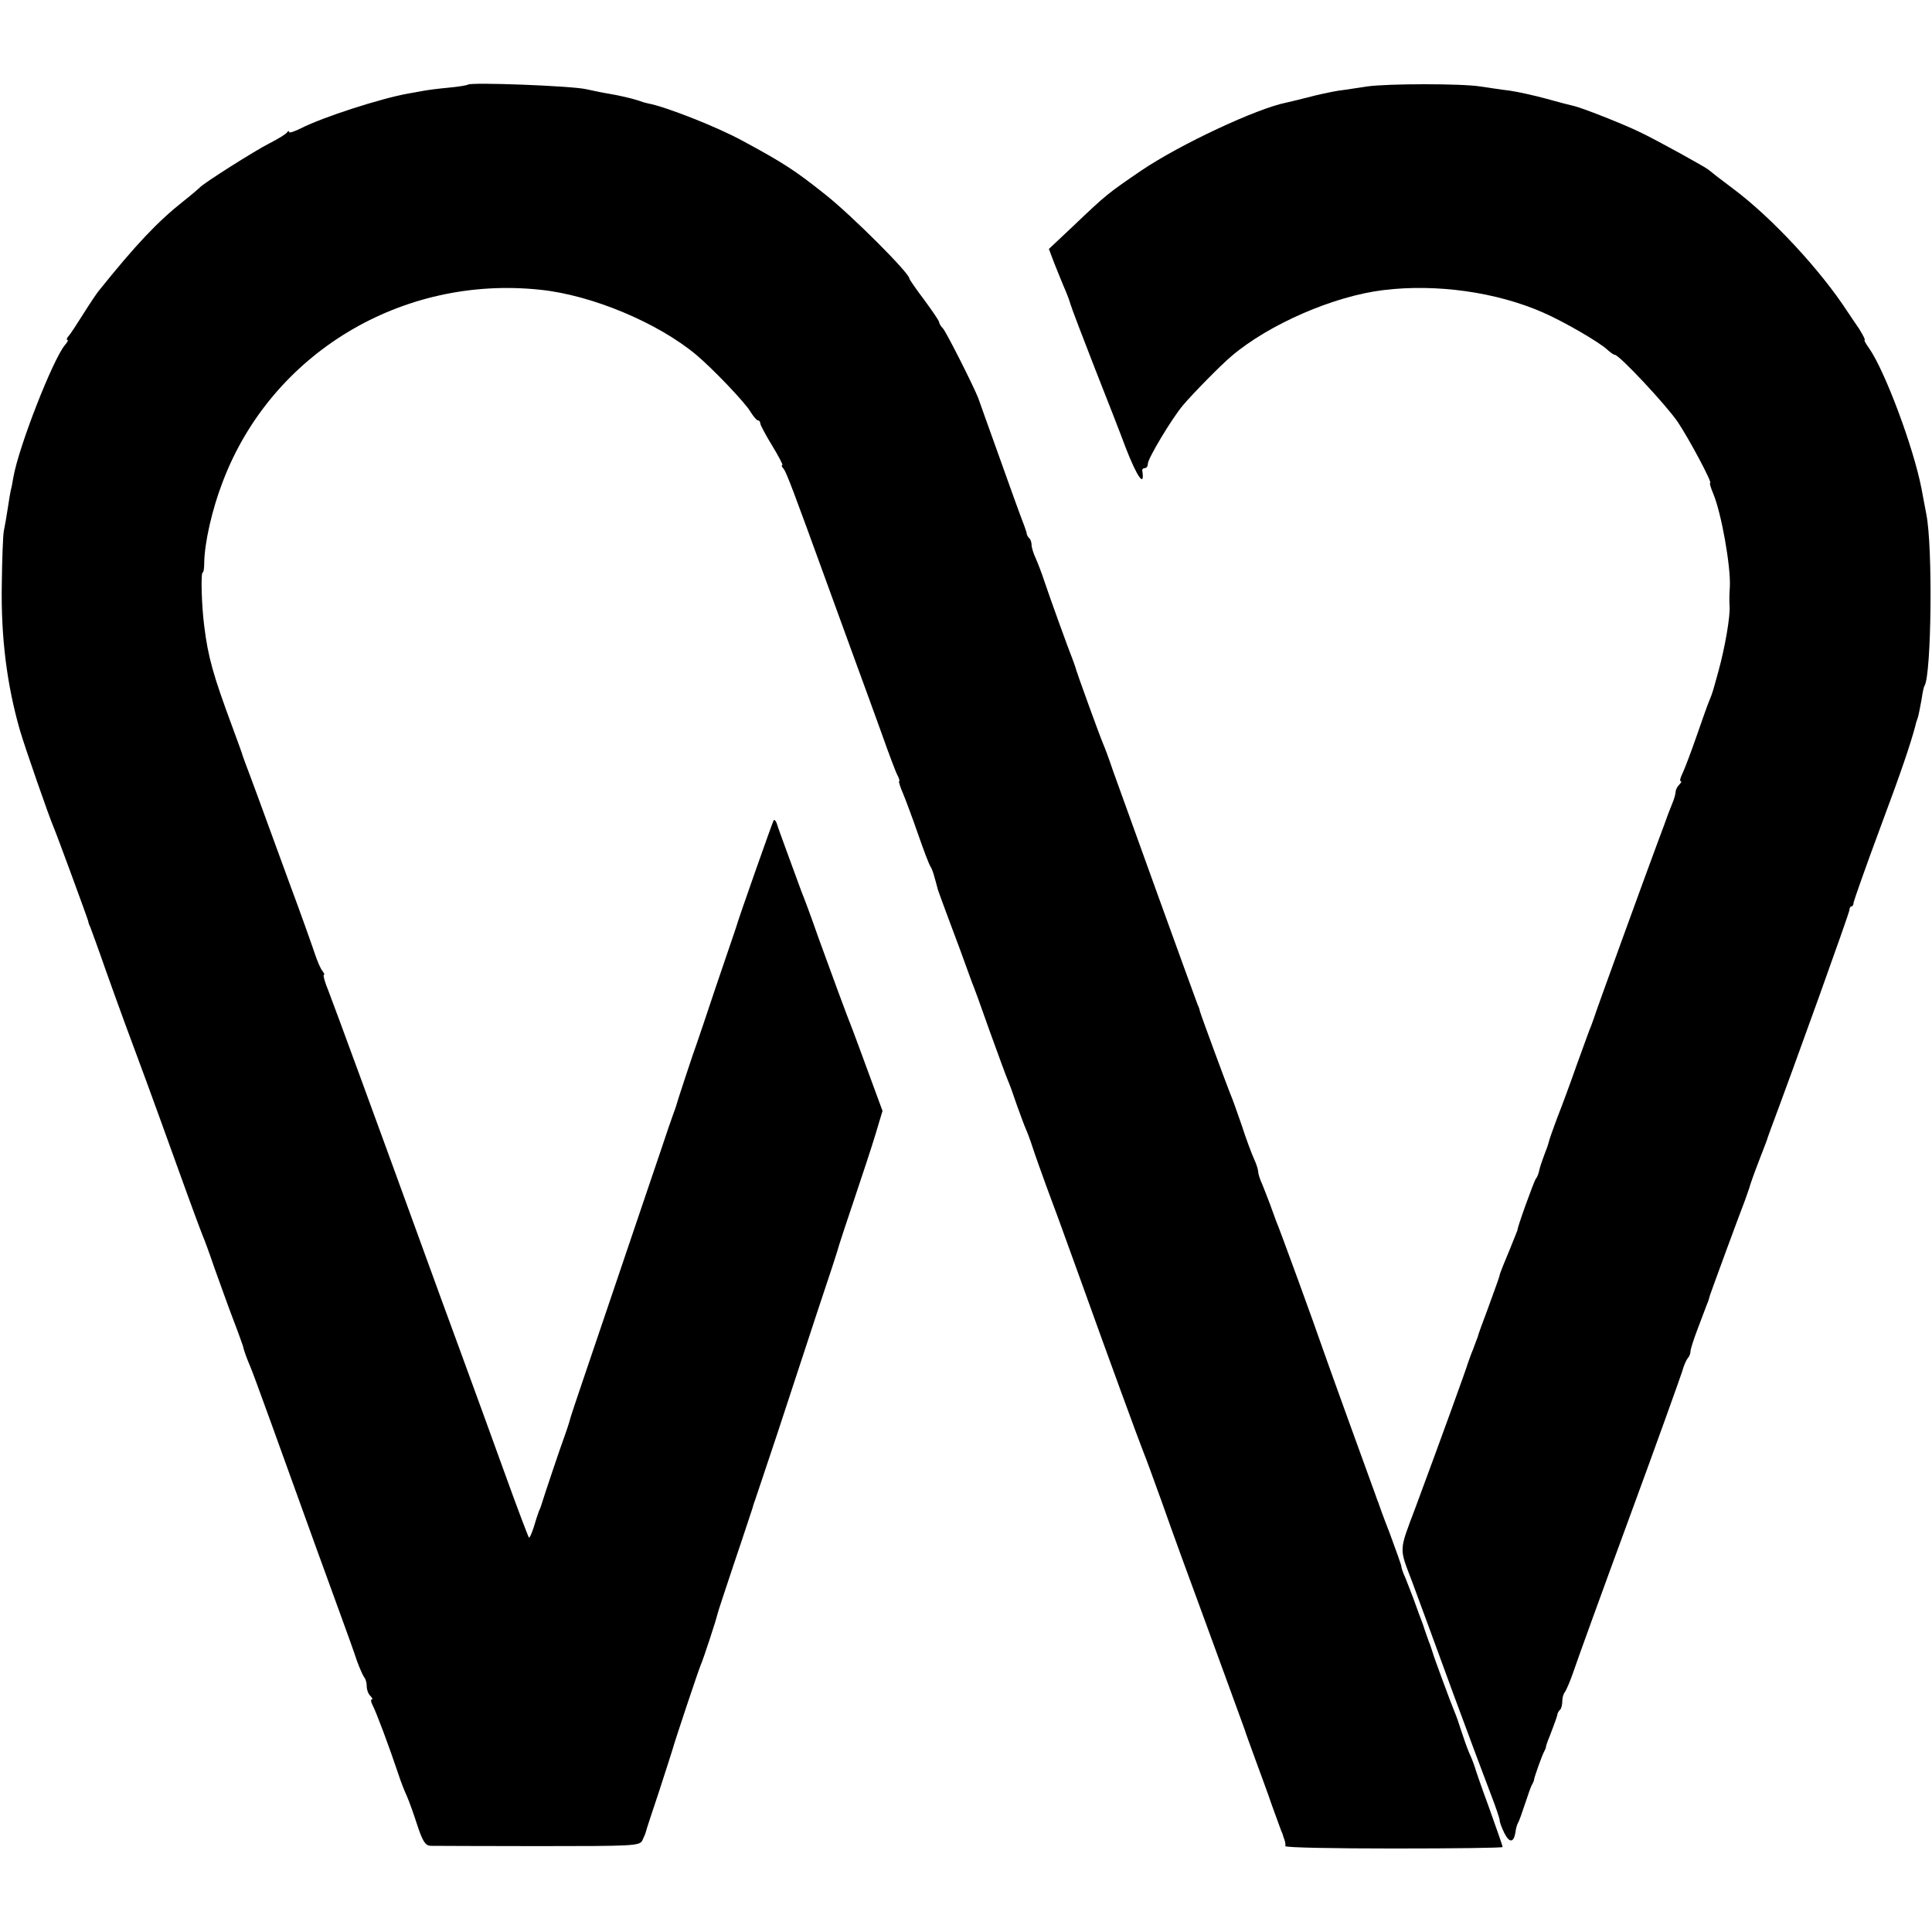
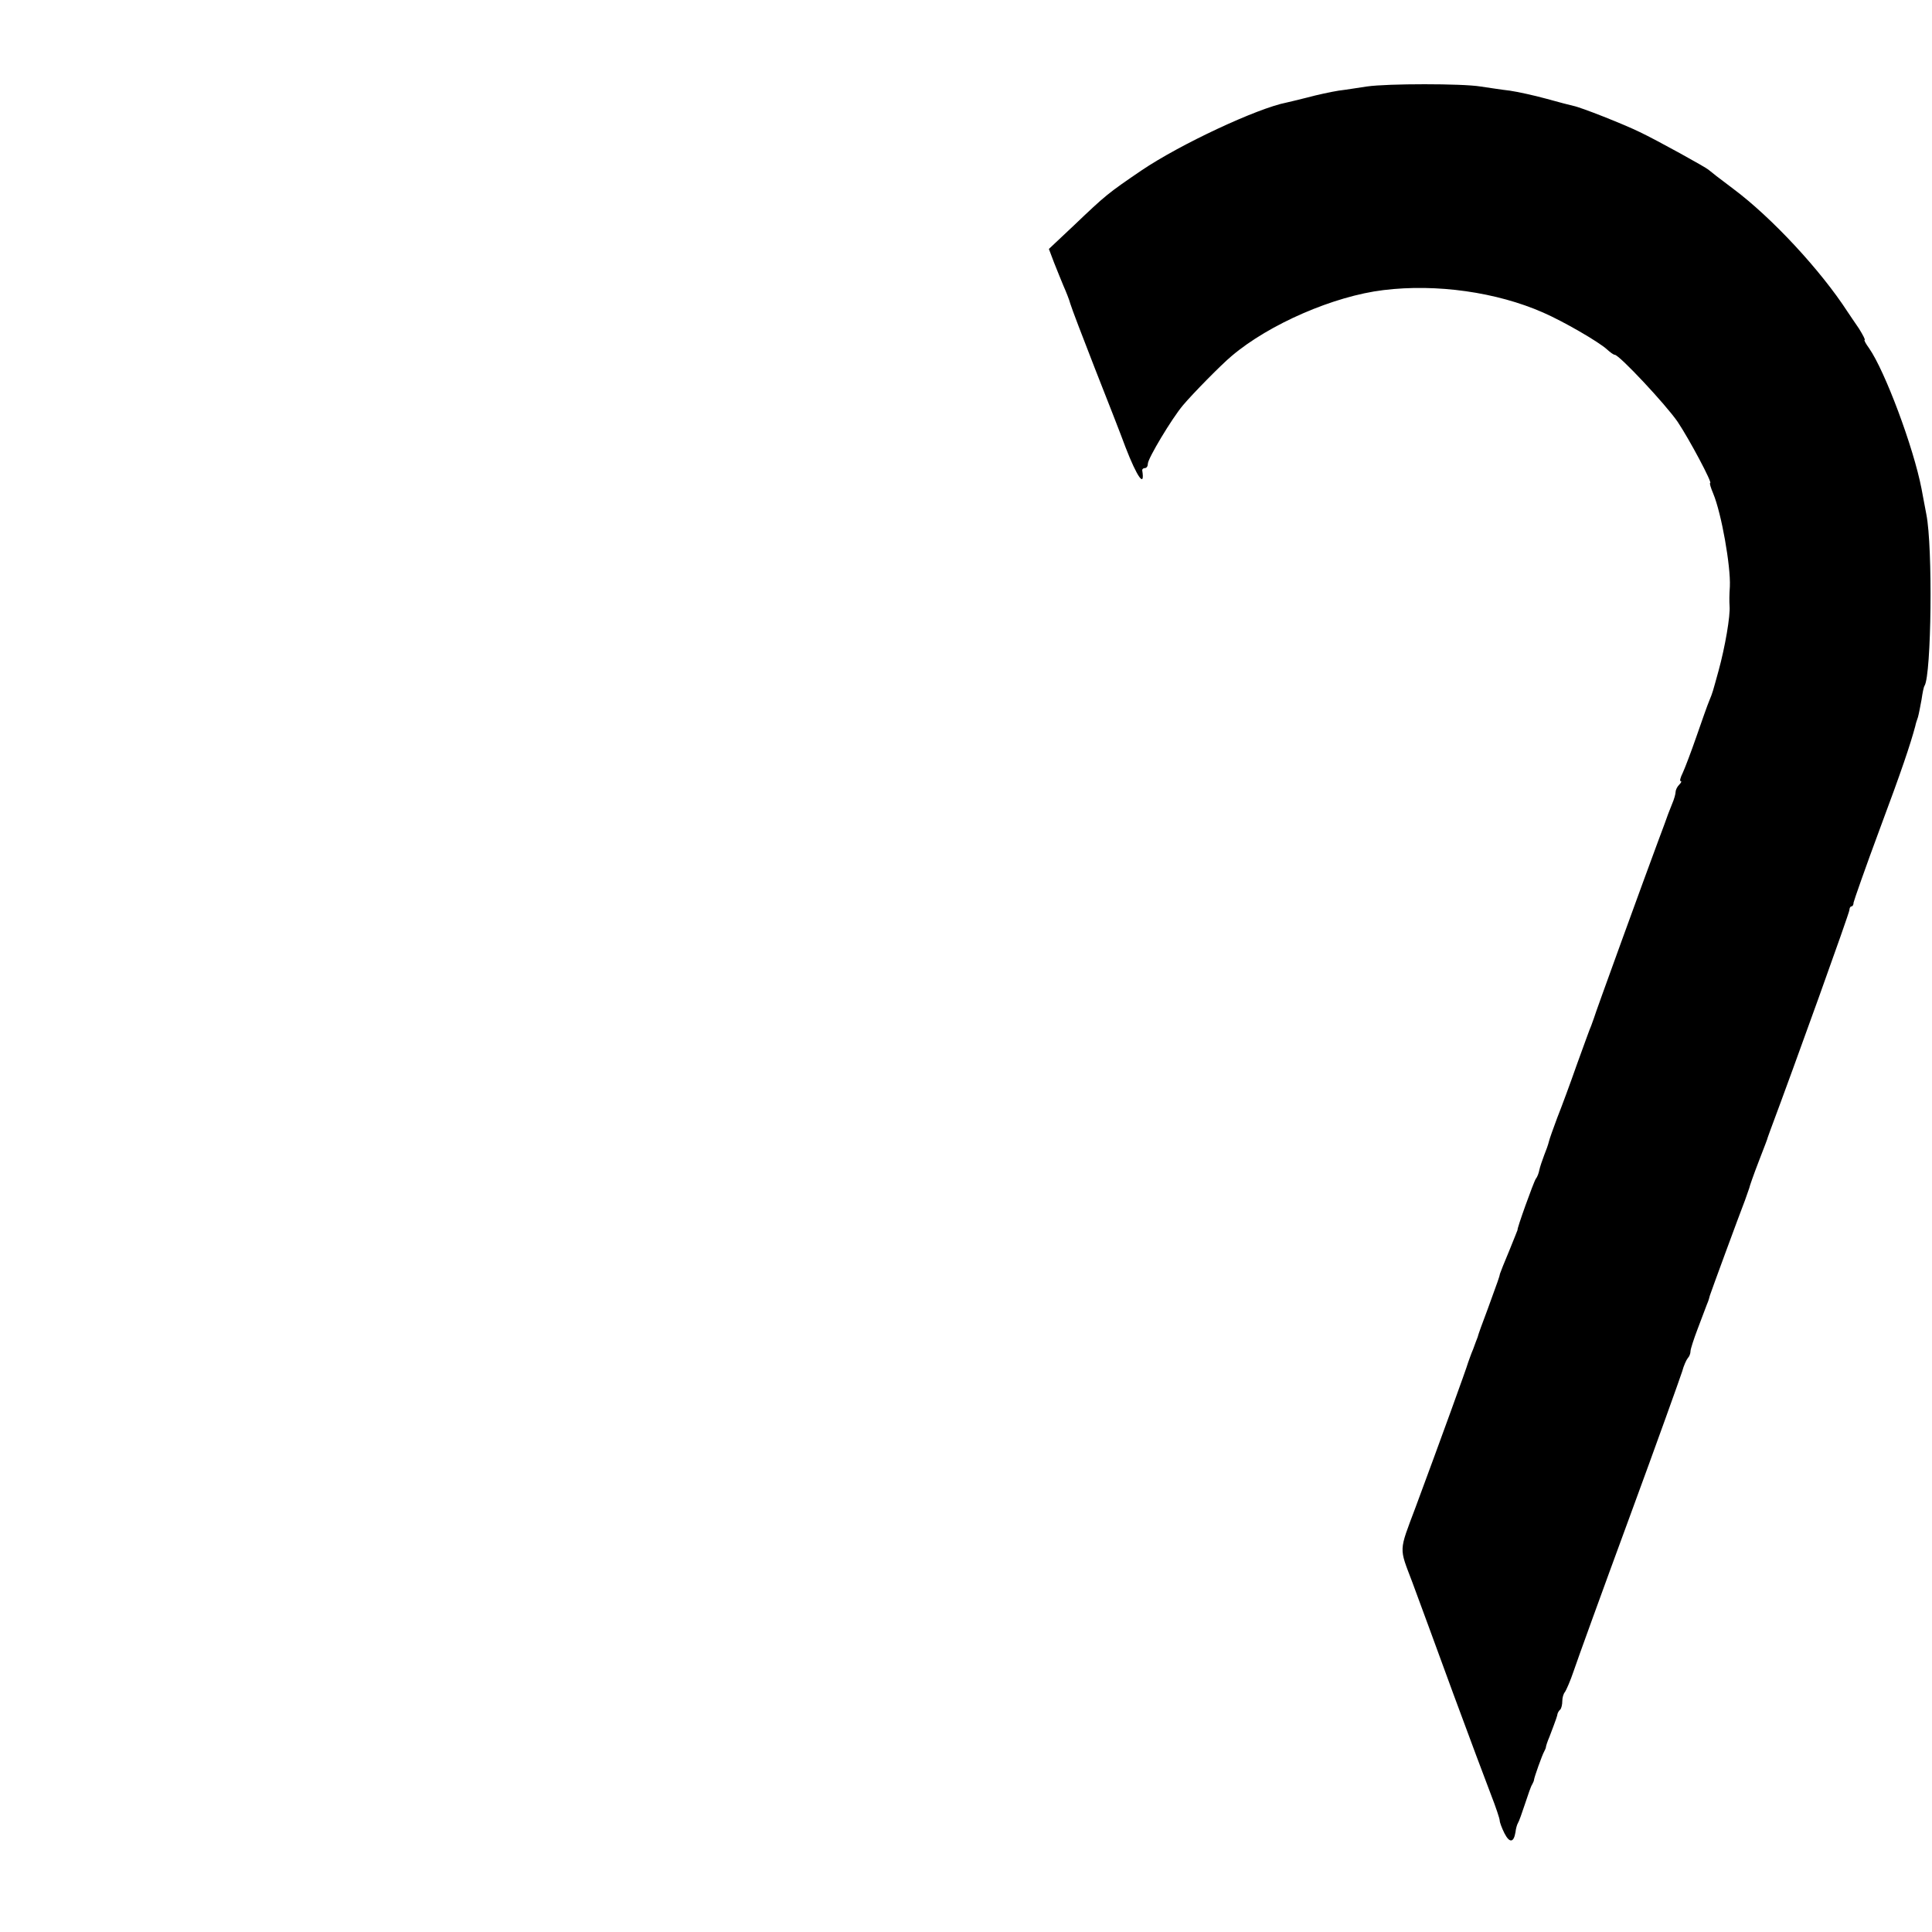
<svg xmlns="http://www.w3.org/2000/svg" version="1.0" width="648pt" height="648pt" viewBox="0 0 648 648" preserveAspectRatio="xMidYMid meet">
  <g transform="translate(0,648) scale(0.1,-0.1)" fill="#000000" stroke="none">
-     <path d="M1569 6196 c-2 -2 -31 -7 -64 -10 -33 -3 -72 -8 -87 -11 -16 -3 -38 -7 -50 -9 -94 -17 -285 -79 -358 -116 -22 -11 -40 -17 -40 -13 0 5 -4 4 -8 -2 -4 -5 -29 -21 -57 -35 -48 -24 -225 -136 -235 -149 -3 -3 -27 -24 -55 -46 -86 -68 -159 -145 -285 -302 -5 -6 -28 -40 -50 -75 -22 -35 -44 -69 -50 -75 -6 -7 -8 -13 -4 -13 4 0 0 -8 -8 -17 -41 -49 -155 -341 -173 -443 -3 -19 -7 -39 -9 -45 -1 -5 -6 -32 -10 -60 -4 -27 -10 -61 -13 -75 -3 -14 -6 -95 -7 -181 -3 -177 17 -336 61 -489 16 -55 97 -288 113 -325 9 -20 114 -306 116 -315 0 -3 3 -12 7 -20 3 -8 27 -73 52 -145 42 -118 83 -230 136 -372 30 -82 54 -148 99 -273 59 -164 81 -222 90 -245 5 -11 23 -60 40 -110 18 -49 45 -126 62 -170 17 -44 31 -84 33 -90 2 -12 13 -42 25 -70 8 -17 100 -272 220 -605 21 -58 57 -157 80 -220 23 -63 49 -135 57 -160 9 -25 20 -49 24 -55 5 -5 9 -18 9 -30 0 -12 5 -26 12 -33 7 -7 9 -12 5 -12 -4 0 -3 -9 3 -20 11 -20 56 -140 86 -230 8 -25 21 -58 29 -75 7 -16 23 -60 35 -98 18 -54 27 -67 44 -68 11 0 174 -1 360 -1 321 0 339 1 350 18 5 11 11 24 12 29 1 6 21 66 44 135 22 69 43 132 45 140 9 33 87 266 95 285 9 20 52 151 56 170 1 6 28 87 59 180 32 94 58 175 60 180 1 6 5 17 8 25 3 8 35 105 72 215 36 110 97 295 135 411 39 116 73 220 75 230 3 10 26 80 51 154 25 74 57 171 70 214 l24 80 -46 125 c-25 69 -50 135 -54 146 -21 52 -72 192 -115 310 -25 72 -51 141 -57 155 -5 14 -25 68 -44 120 -19 52 -37 101 -39 109 -3 8 -7 12 -10 10 -3 -4 -121 -338 -126 -359 -1 -3 -3 -9 -5 -15 -2 -5 -30 -89 -63 -185 -32 -96 -61 -182 -64 -190 -8 -20 -68 -202 -71 -215 -2 -5 -6 -17 -9 -25 -3 -8 -22 -62 -41 -120 -20 -58 -94 -278 -166 -490 -72 -212 -133 -392 -135 -400 -2 -8 -10 -35 -19 -60 -14 -37 -76 -222 -81 -240 -1 -3 -4 -12 -8 -20 -3 -8 -11 -32 -17 -53 -7 -21 -14 -37 -16 -34 -2 2 -38 96 -79 210 -41 114 -109 300 -151 415 -42 114 -93 254 -114 312 -158 435 -312 855 -329 898 -12 29 -18 52 -15 52 4 0 1 6 -5 14 -6 7 -17 33 -25 57 -8 24 -46 132 -86 239 -39 107 -87 238 -106 290 -19 52 -38 102 -41 110 -3 8 -7 20 -9 25 -1 6 -17 48 -34 95 -66 178 -82 236 -95 340 -9 69 -12 180 -5 180 3 0 5 15 5 33 1 66 26 178 62 271 163 430 600 694 1066 644 173 -18 394 -111 522 -218 54 -45 165 -161 182 -191 10 -16 21 -29 25 -29 4 0 8 -4 8 -10 0 -5 18 -39 40 -75 22 -36 37 -65 34 -65 -4 0 -2 -6 4 -12 10 -13 32 -71 147 -388 37 -102 83 -228 102 -280 19 -52 55 -150 79 -217 24 -68 48 -132 54 -143 6 -11 8 -20 6 -20 -3 0 3 -19 13 -42 10 -24 33 -86 51 -138 18 -52 36 -99 40 -105 4 -5 11 -23 15 -40 5 -16 9 -34 11 -40 3 -10 60 -163 74 -200 4 -11 13 -36 20 -55 7 -19 16 -44 20 -55 5 -11 32 -85 60 -165 29 -80 56 -154 61 -165 5 -11 18 -47 29 -80 12 -33 25 -69 30 -80 5 -11 16 -40 24 -65 8 -25 29 -83 46 -130 31 -83 40 -107 115 -315 91 -254 197 -543 210 -575 8 -19 34 -91 59 -160 43 -122 99 -275 136 -375 10 -27 44 -120 75 -205 31 -85 59 -162 62 -170 3 -8 7 -19 9 -25 1 -5 17 -48 34 -95 17 -47 43 -116 56 -155 14 -38 28 -77 31 -85 4 -8 7 -18 8 -22 2 -5 4 -11 5 -15 1 -5 2 -11 1 -15 0 -5 163 -8 364 -8 201 0 365 2 365 5 0 3 -21 63 -46 133 -26 70 -47 132 -48 137 -2 6 -9 26 -18 45 -8 19 -20 53 -27 75 -7 22 -16 49 -21 60 -12 28 -71 188 -74 200 -2 6 -6 19 -10 30 -5 11 -12 34 -18 50 -5 17 -14 39 -18 50 -4 11 -13 36 -20 55 -7 19 -19 49 -26 67 -8 17 -14 35 -14 40 0 4 -18 54 -39 111 -22 56 -39 104 -39 105 -1 1 -5 13 -10 27 -17 46 -161 444 -175 485 -28 82 -148 411 -157 430 -4 11 -13 36 -20 55 -7 19 -19 49 -26 67 -8 17 -14 36 -14 43 0 7 -6 26 -14 43 -8 18 -27 68 -41 112 -15 44 -33 94 -40 110 -12 30 -99 265 -101 275 0 3 -3 12 -7 20 -9 23 -256 706 -284 785 -13 39 -28 79 -33 90 -10 23 -91 245 -94 260 -2 6 -6 17 -9 25 -9 21 -76 206 -94 260 -8 25 -21 59 -29 77 -8 17 -14 37 -14 45 0 8 -3 18 -7 22 -5 4 -8 11 -9 14 0 4 -4 16 -8 27 -16 41 -46 125 -96 265 -29 80 -55 154 -59 165 -17 43 -107 221 -118 233 -7 7 -13 17 -13 21 0 5 -23 38 -50 75 -28 37 -50 69 -50 72 0 18 -192 210 -280 280 -104 83 -143 108 -280 182 -84 46 -257 114 -316 125 -10 2 -26 7 -34 10 -17 6 -63 17 -100 23 -14 2 -47 9 -75 15 -49 11 -387 24 -396 15z" />
    <path d="M4585 6190 c-27 -4 -70 -11 -95 -14 -25 -4 -72 -14 -105 -23 -33 -8 -64 -16 -70 -17 -98 -19 -357 -140 -487 -228 -113 -77 -119 -82 -225 -183 l-85 -80 17 -45 c10 -25 24 -60 32 -79 8 -18 19 -45 23 -60 4 -14 41 -111 82 -216 41 -104 88 -224 103 -265 39 -101 66 -139 56 -77 0 4 4 7 9 7 6 0 10 7 10 15 0 17 80 151 118 196 32 38 127 135 163 165 126 107 343 201 509 221 179 22 380 -7 535 -75 69 -30 188 -99 215 -124 11 -10 22 -18 26 -18 15 0 172 -168 211 -225 40 -60 117 -205 109 -205 -3 0 2 -16 10 -35 28 -67 59 -244 56 -312 -2 -30 -2 -50 -1 -65 3 -33 -15 -138 -37 -218 -20 -72 -19 -71 -31 -100 -6 -14 -25 -68 -43 -120 -18 -52 -39 -107 -46 -122 -8 -16 -11 -28 -7 -28 4 0 2 -5 -5 -12 -7 -7 -12 -18 -12 -24 0 -7 -5 -25 -12 -41 -6 -15 -12 -30 -13 -33 -4 -11 -17 -48 -35 -95 -37 -99 -212 -580 -214 -590 -2 -5 -6 -17 -9 -25 -4 -8 -25 -67 -48 -130 -22 -63 -52 -144 -66 -179 -13 -35 -26 -71 -28 -80 -2 -9 -9 -29 -16 -46 -6 -16 -14 -39 -16 -49 -2 -11 -7 -24 -12 -30 -7 -10 -65 -171 -61 -171 0 0 -12 -31 -28 -70 -16 -38 -30 -73 -31 -77 -2 -11 -6 -22 -41 -118 -18 -47 -33 -89 -34 -95 -2 -5 -9 -23 -15 -40 -7 -16 -14 -37 -17 -45 -3 -13 -95 -267 -176 -485 -57 -152 -56 -133 -11 -252 22 -60 84 -227 137 -373 54 -146 111 -299 127 -340 16 -41 29 -80 29 -86 0 -6 7 -25 16 -43 17 -33 31 -32 37 4 1 11 5 25 8 30 4 6 14 35 24 65 10 30 20 60 24 65 3 6 6 12 6 15 1 10 28 85 34 95 3 6 6 12 6 15 0 3 5 19 12 35 24 63 26 70 27 77 1 3 4 10 9 14 4 4 7 17 7 29 0 11 4 25 9 30 4 6 18 37 29 70 11 33 95 265 187 515 92 250 171 471 177 490 5 19 14 39 19 45 5 5 9 15 9 23 0 7 11 41 24 75 13 34 27 71 31 82 5 11 9 25 10 30 3 10 97 266 118 320 6 17 12 35 14 40 1 6 15 46 32 90 17 44 31 80 30 80 0 0 4 11 9 25 82 219 265 728 265 738 0 6 3 12 7 12 4 0 7 6 7 13 1 6 40 118 88 247 74 198 102 282 119 345 1 6 5 19 9 30 3 11 8 37 12 59 3 21 7 42 10 46 23 37 28 465 6 575 -7 39 -15 77 -16 85 -27 140 -123 396 -176 472 -11 15 -18 28 -15 28 3 0 -6 17 -19 38 -14 20 -31 46 -38 56 -90 139 -254 316 -384 413 -43 32 -80 61 -83 64 -7 7 -173 99 -230 126 -53 26 -197 83 -223 88 -10 2 -51 13 -91 24 -40 11 -95 23 -122 27 -27 3 -71 10 -99 14 -61 10 -311 10 -380 0z" />
  </g>
</svg>